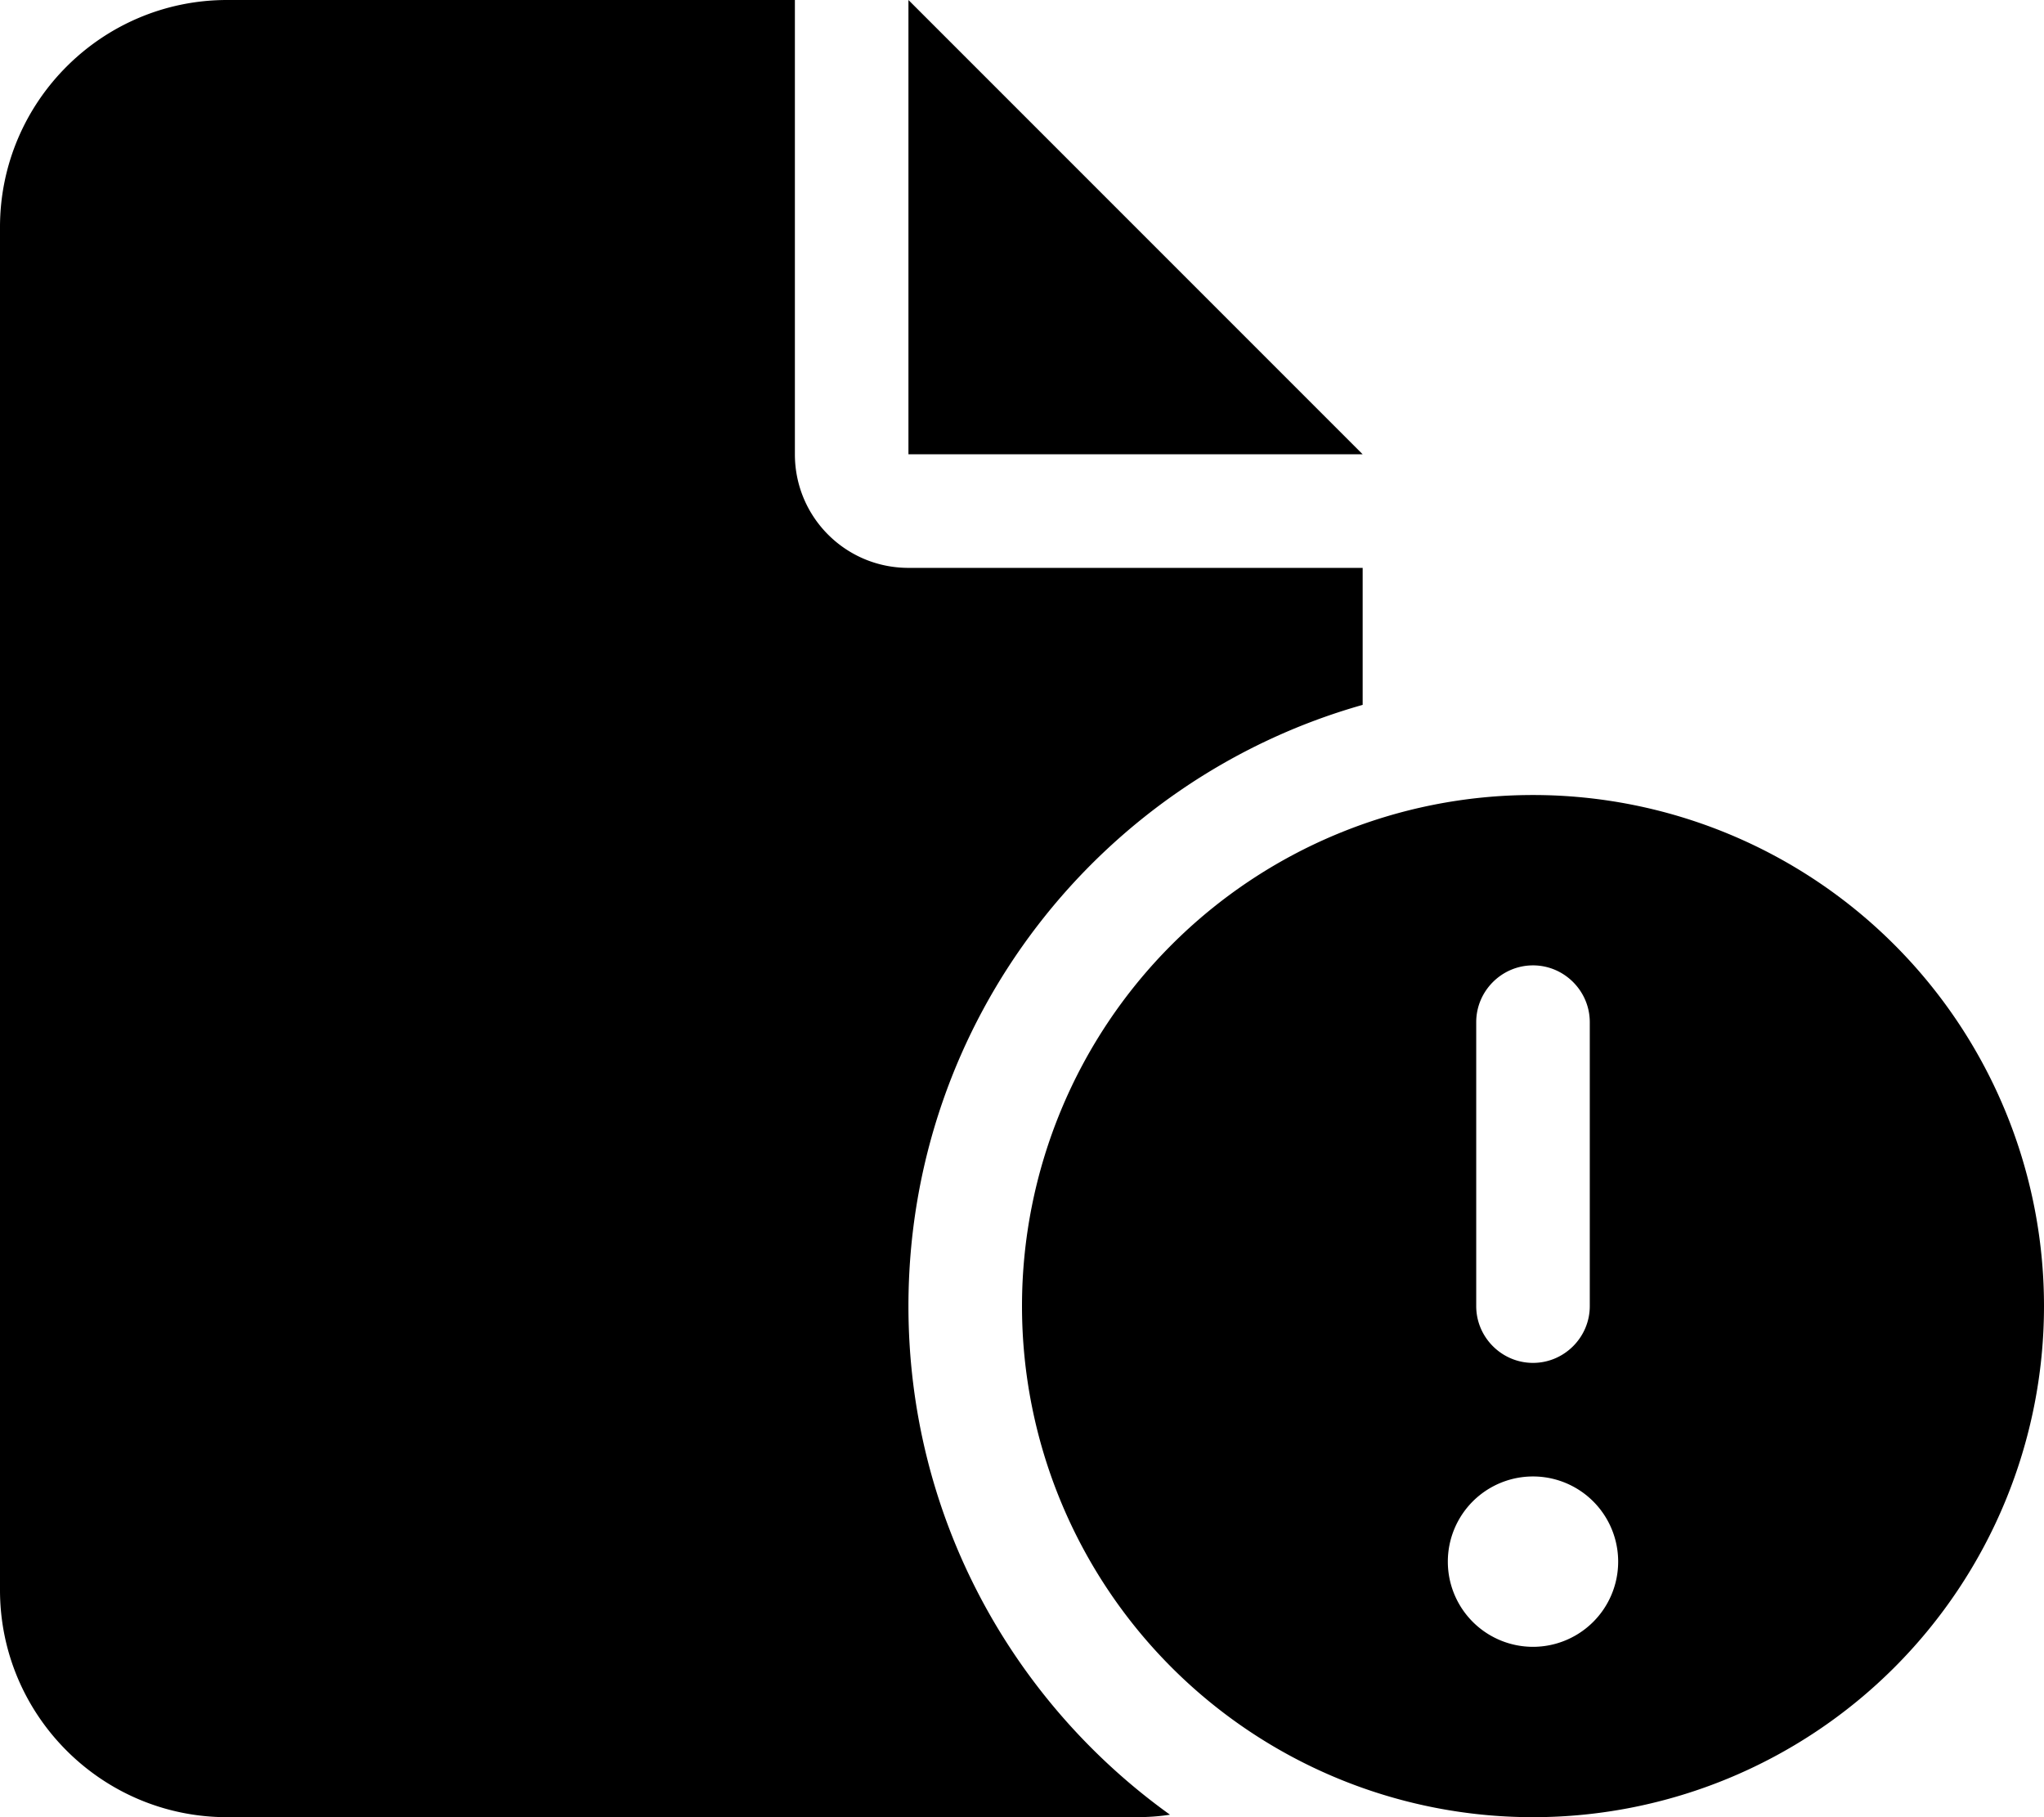
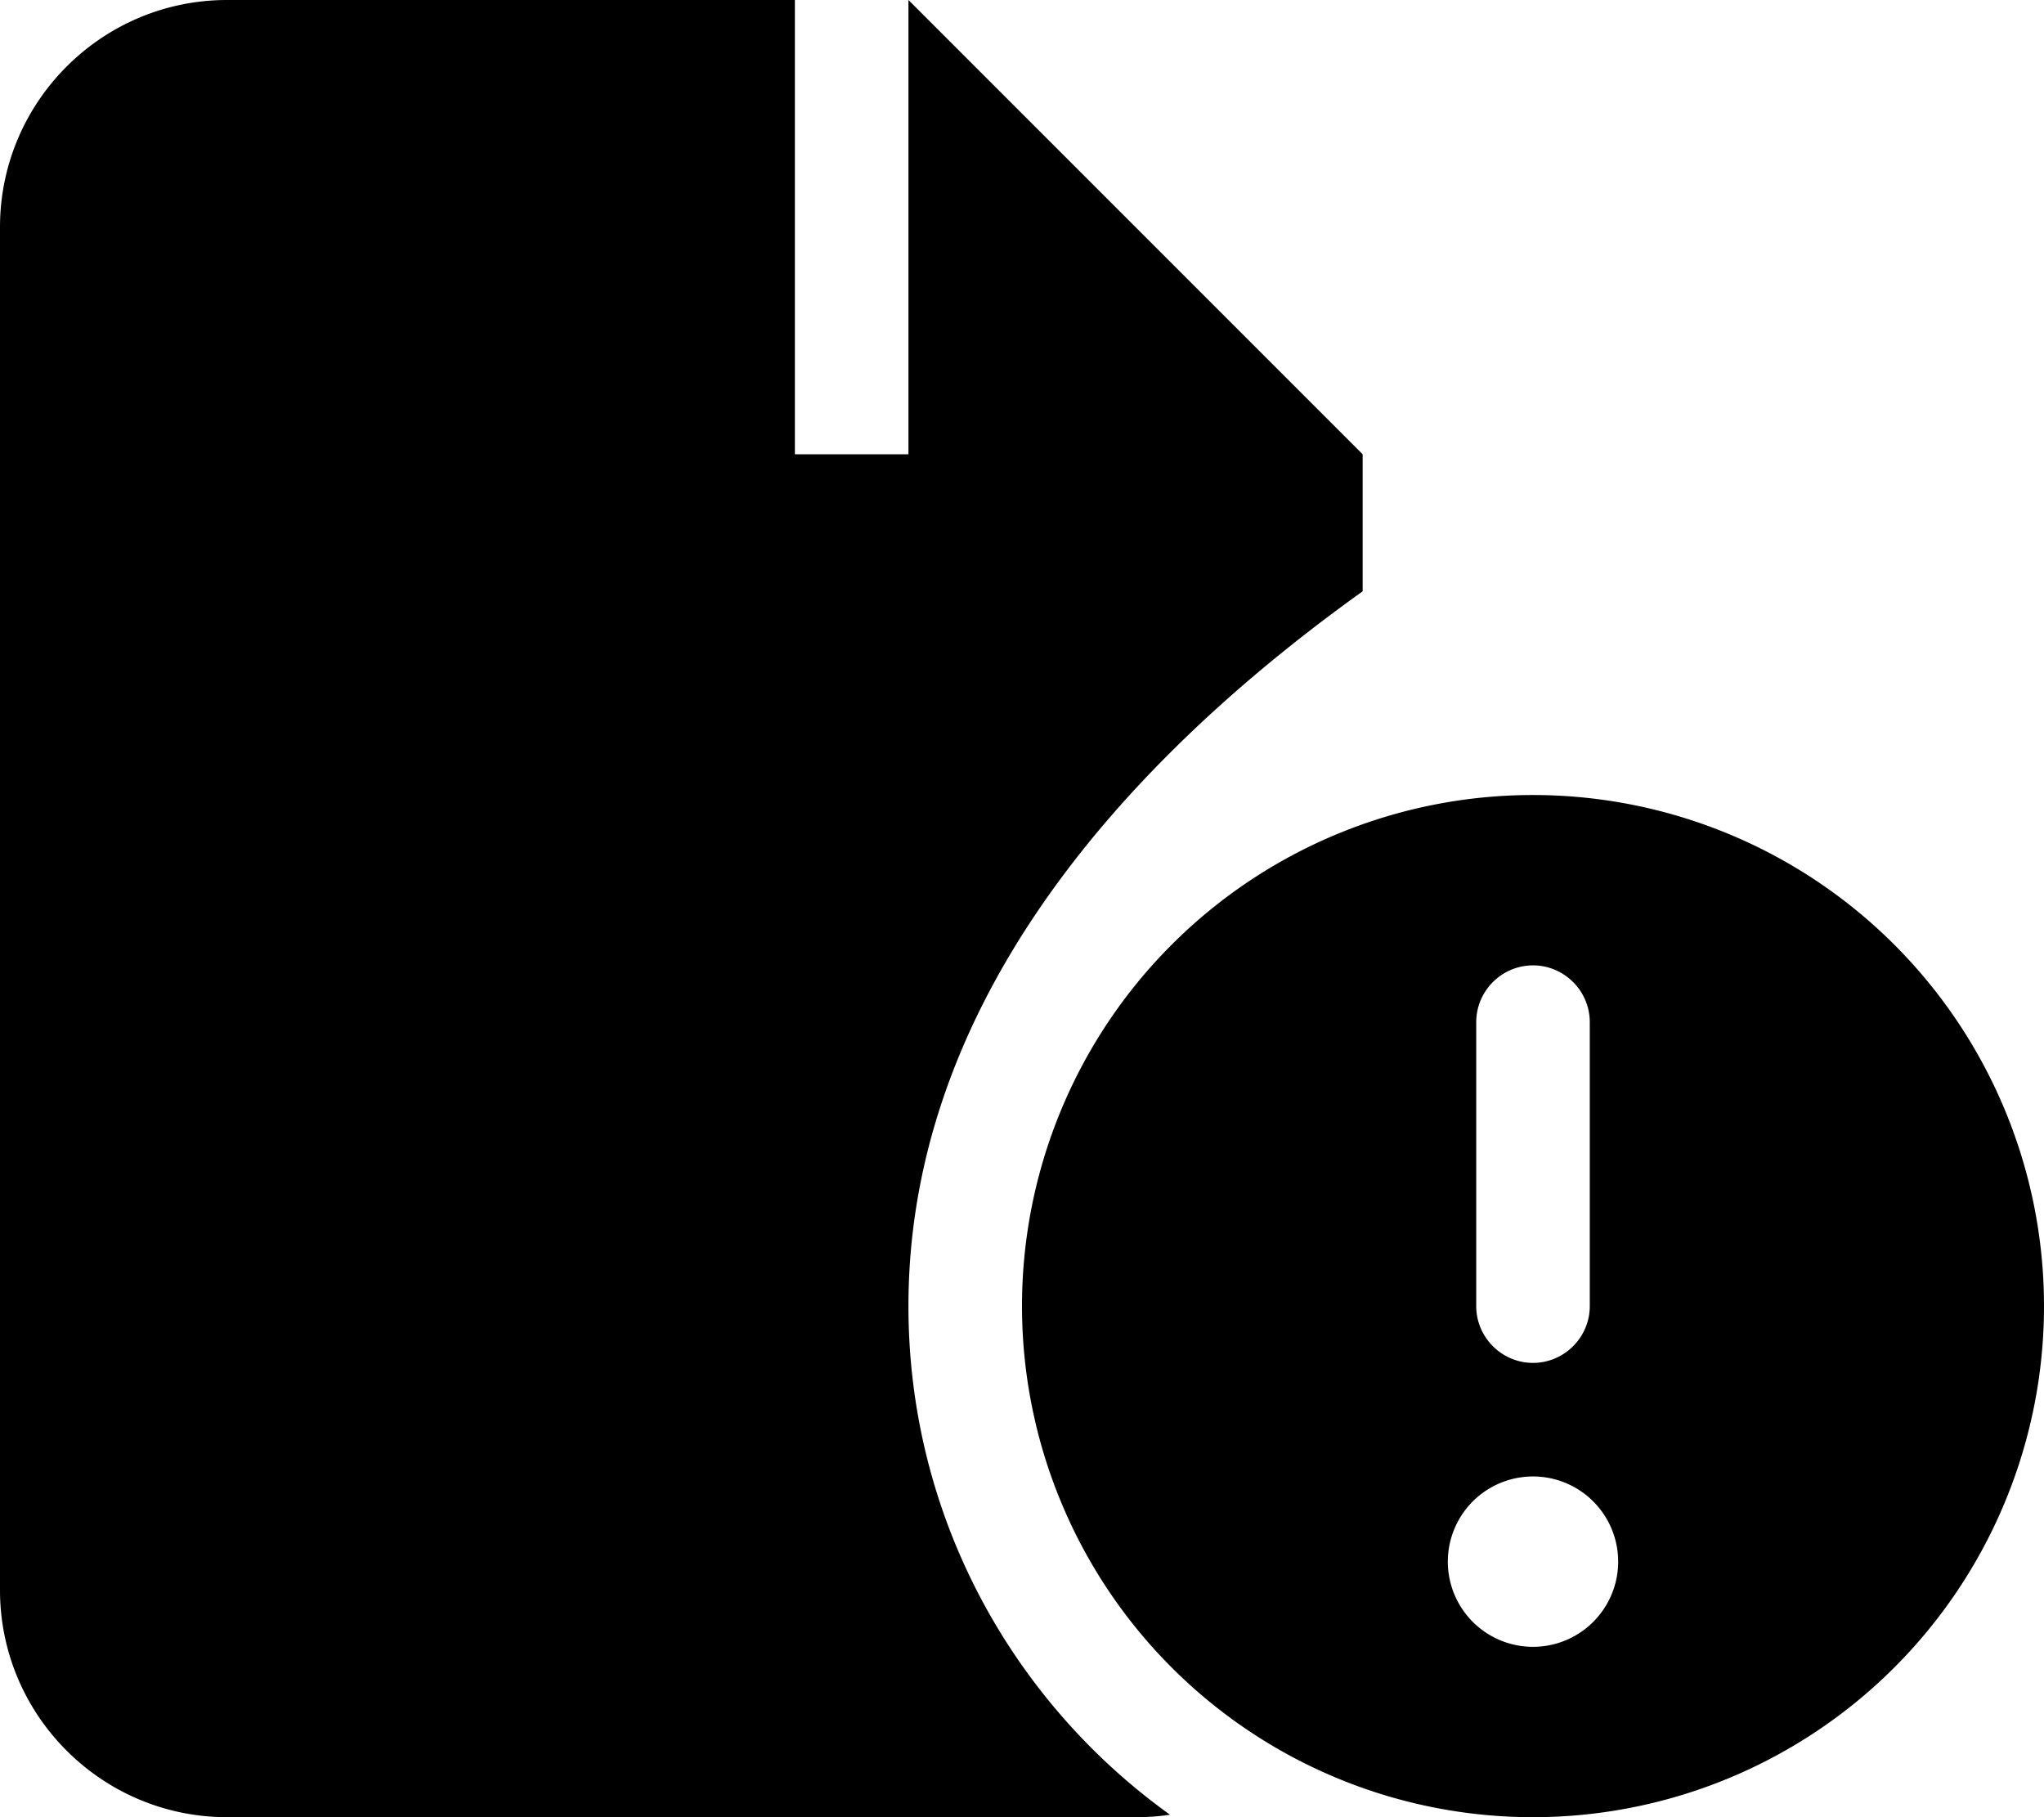
<svg xmlns="http://www.w3.org/2000/svg" viewBox="0 0 576 512">
-   <path d="M0 64C0 28.7 28.7 0 64 0H224V128c0 17.7 14.3 32 32 32H384v38.6C310.1 219.5 256 287.4 256 368c0 59.1 29.1 111.3 73.7 143.3c-3.2 .5-6.4 .7-9.7 .7H64c-35.3 0-64-28.7-64-64V64zm384 64H256V0L384 128zm48 96a144 144 0 1 1 0 288 144 144 0 1 1 0-288zm0 240a24 24 0 1 0 0-48 24 24 0 1 0 0 48zm0-192c-8.8 0-16 7.2-16 16v80c0 8.8 7.2 16 16 16s16-7.2 16-16V288c0-8.8-7.2-16-16-16z" />
+   <path d="M0 64C0 28.7 28.7 0 64 0H224V128H384v38.6C310.1 219.5 256 287.4 256 368c0 59.1 29.1 111.3 73.7 143.3c-3.2 .5-6.4 .7-9.7 .7H64c-35.3 0-64-28.7-64-64V64zm384 64H256V0L384 128zm48 96a144 144 0 1 1 0 288 144 144 0 1 1 0-288zm0 240a24 24 0 1 0 0-48 24 24 0 1 0 0 48zm0-192c-8.8 0-16 7.2-16 16v80c0 8.8 7.2 16 16 16s16-7.2 16-16V288c0-8.8-7.2-16-16-16z" />
</svg>